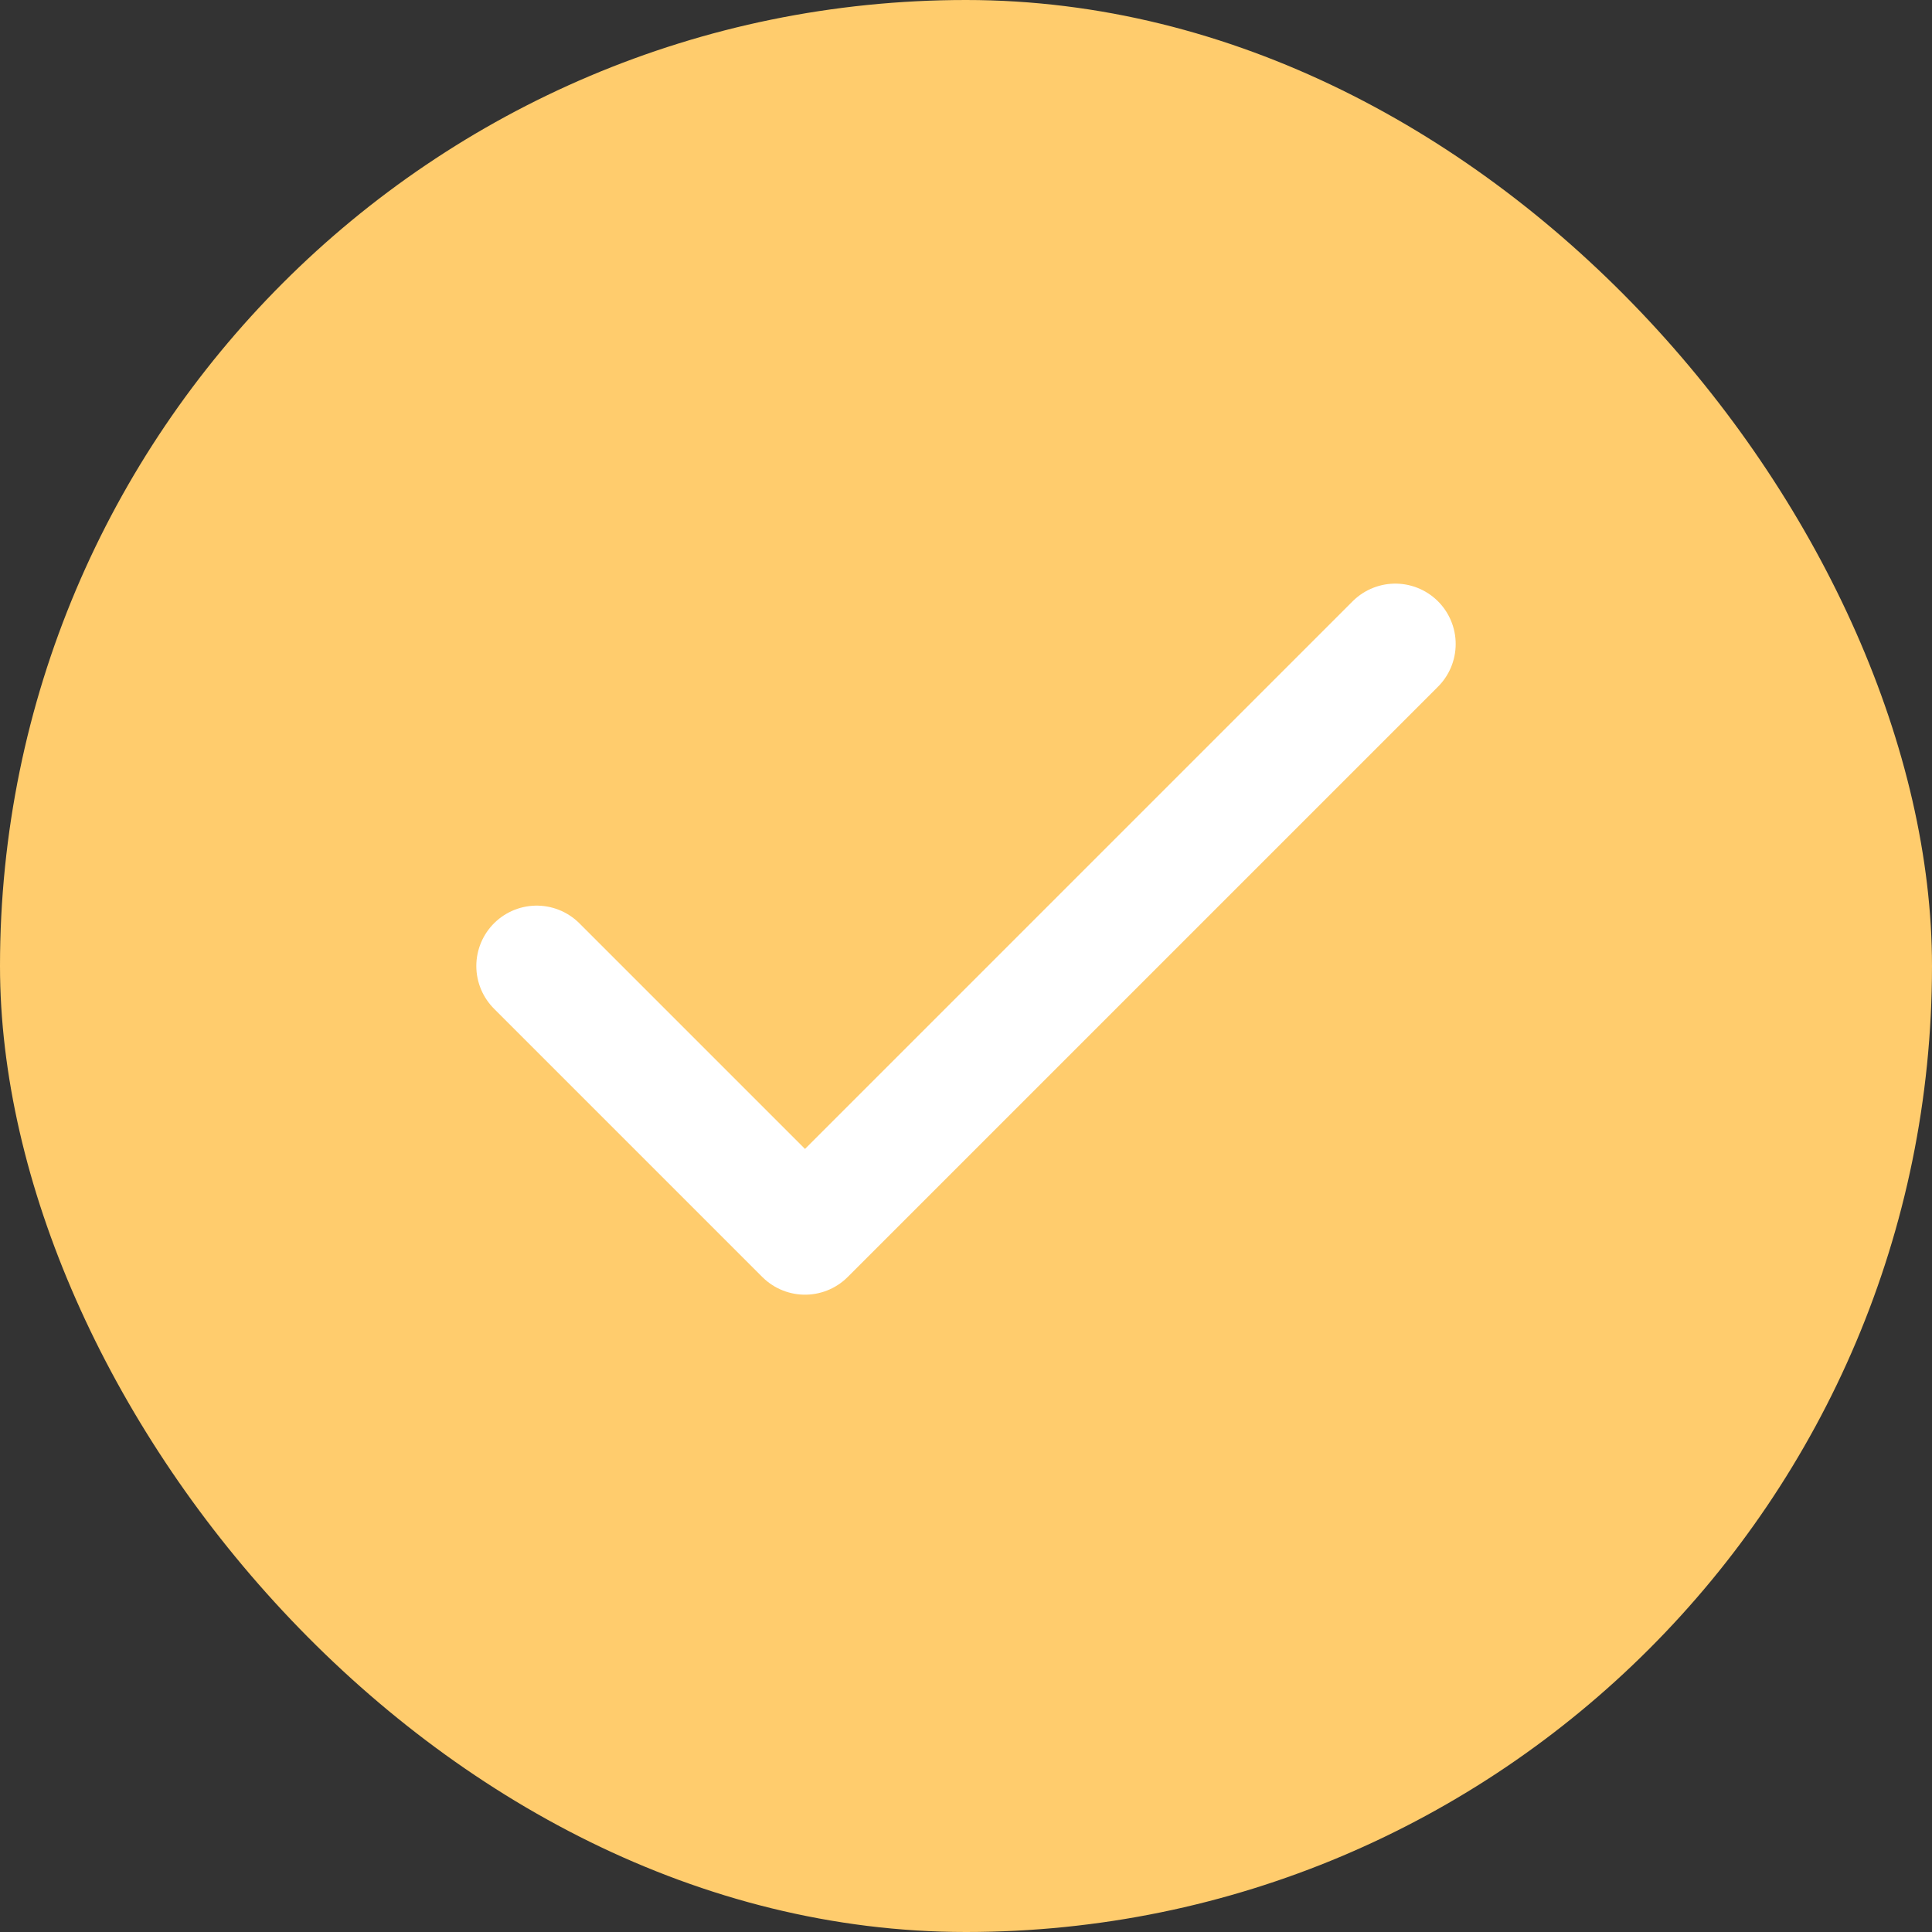
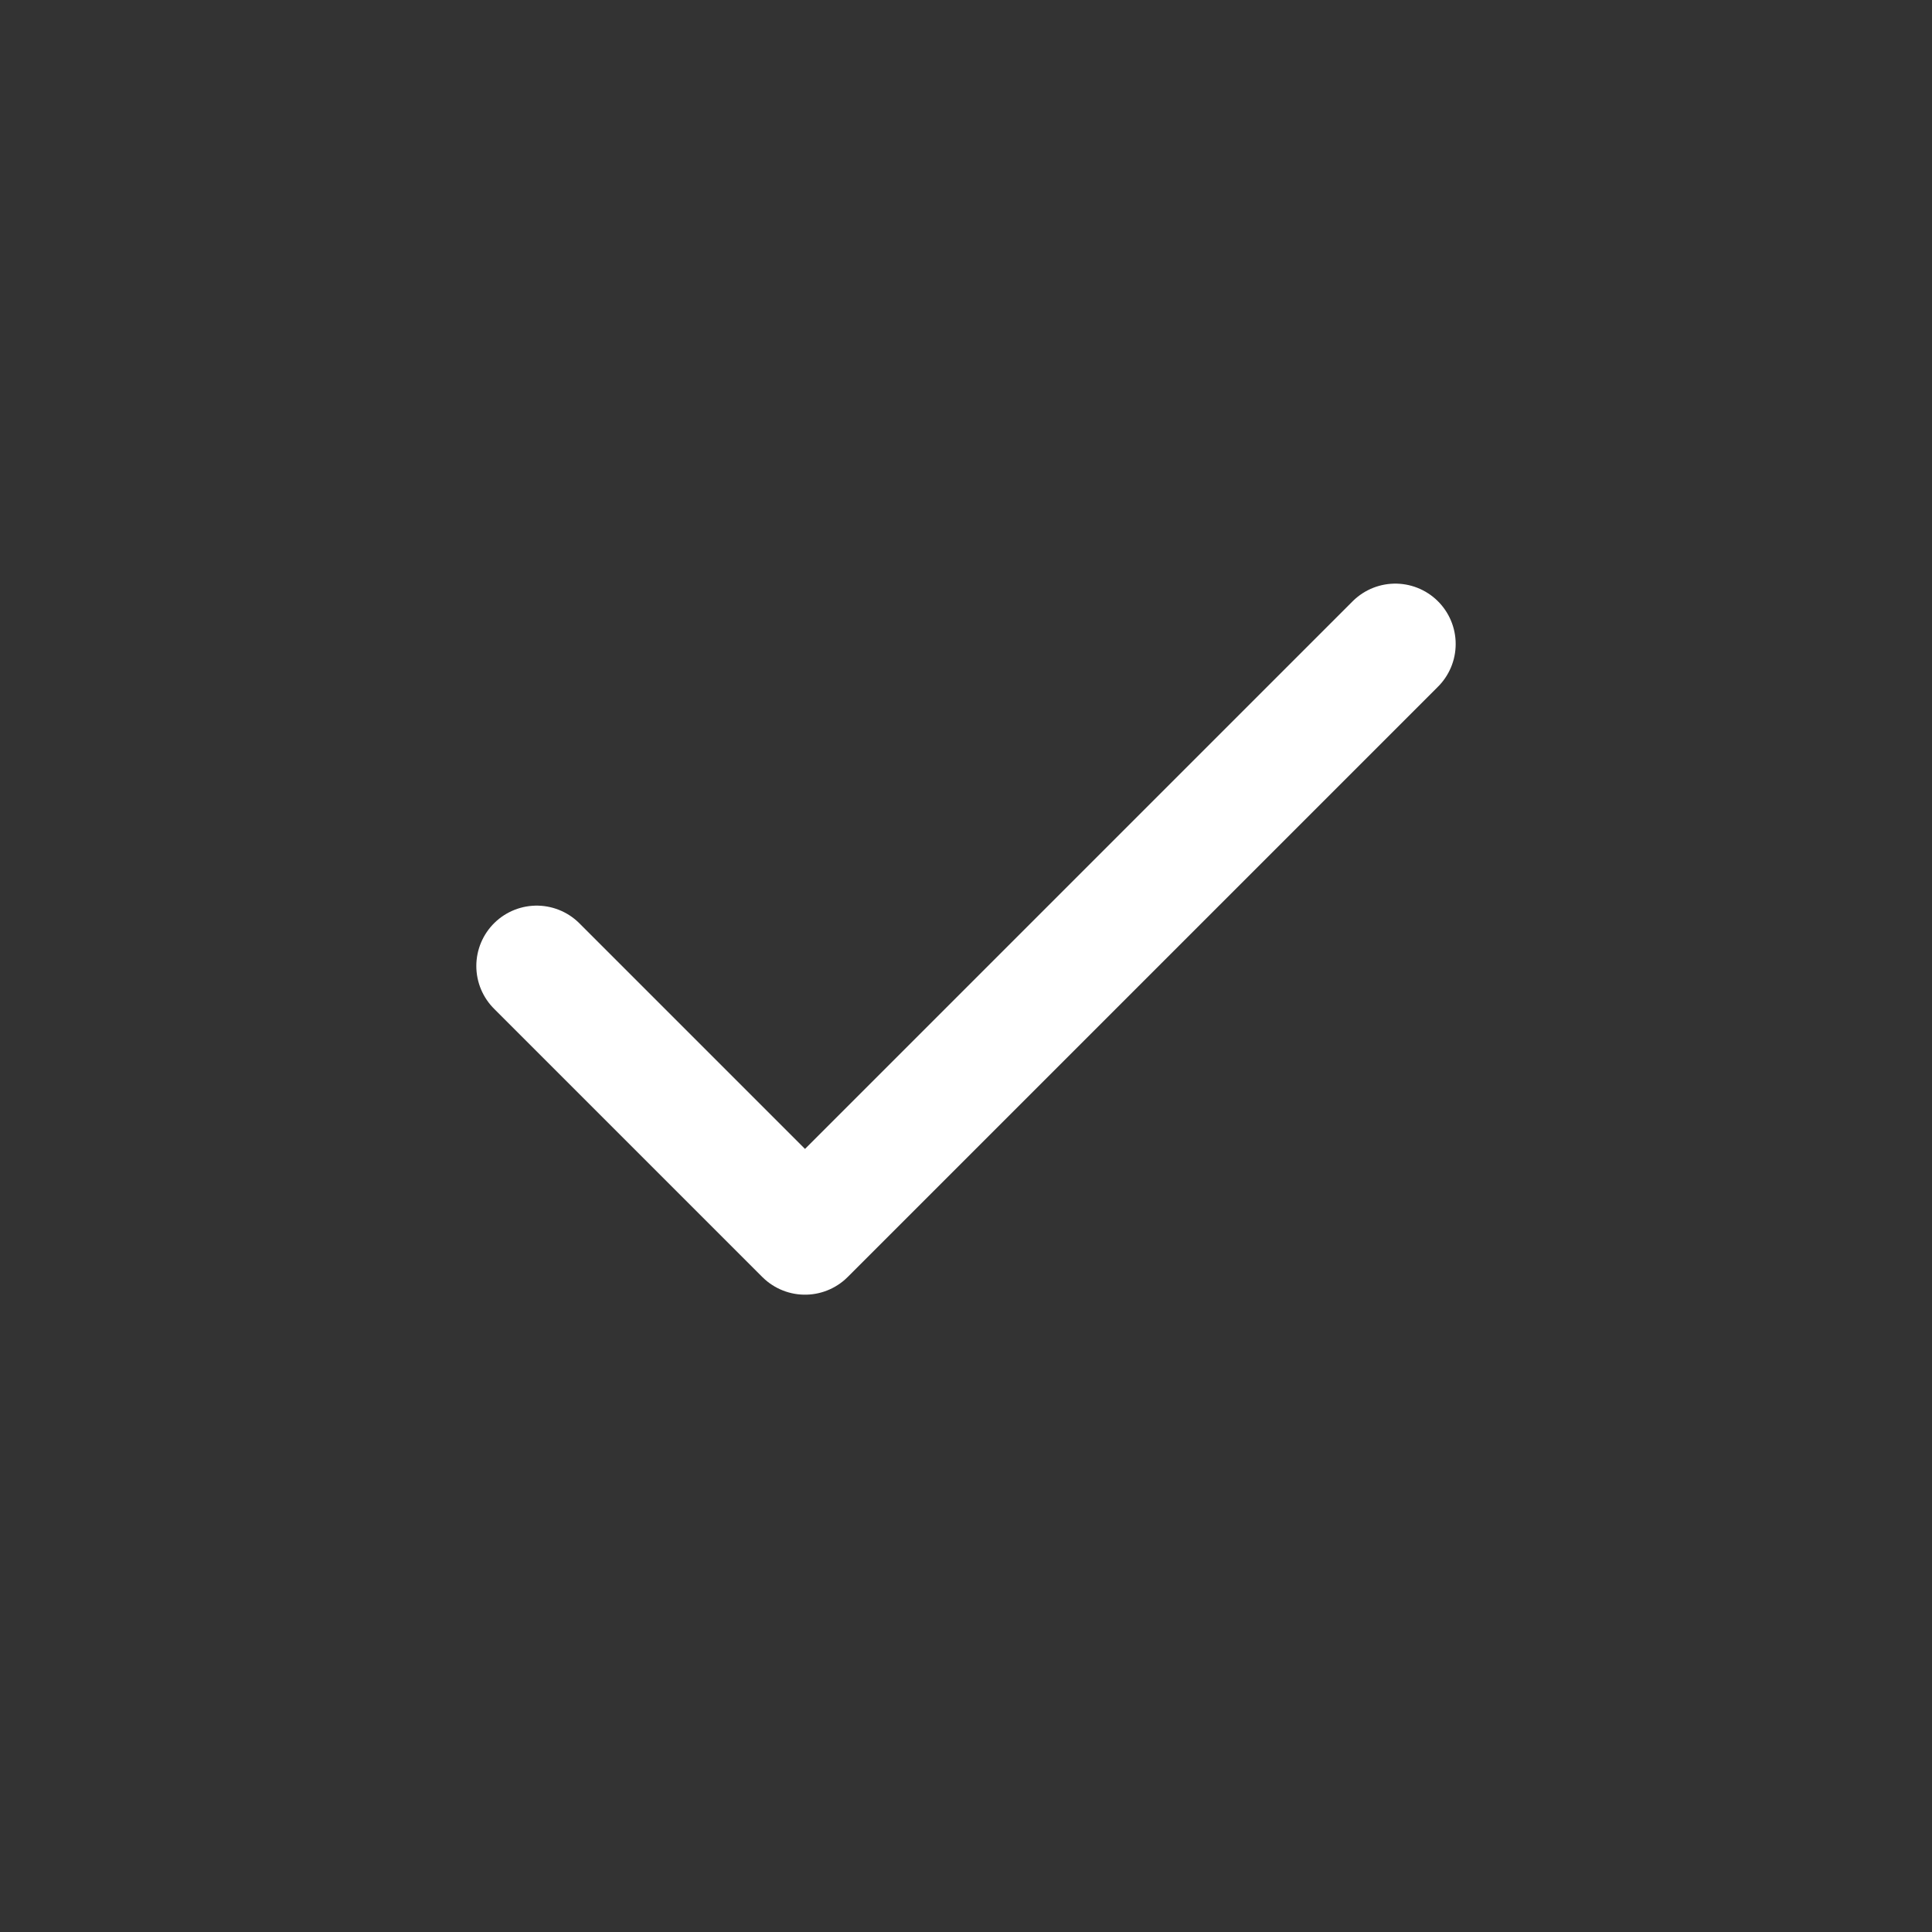
<svg xmlns="http://www.w3.org/2000/svg" width="24" height="24" viewBox="0 0 24 24" fill="none">
  <rect x="0" y="0" width="24" height="24" fill="#333333" stroke="none" />
-   <rect width="24" height="24" rx="12" fill="#FFCC6D" />
  <path d="M17.333 8L10 15.333L6.667 12" stroke="white" stroke-width="1.5" stroke-linecap="round" stroke-linejoin="round" />
</svg>